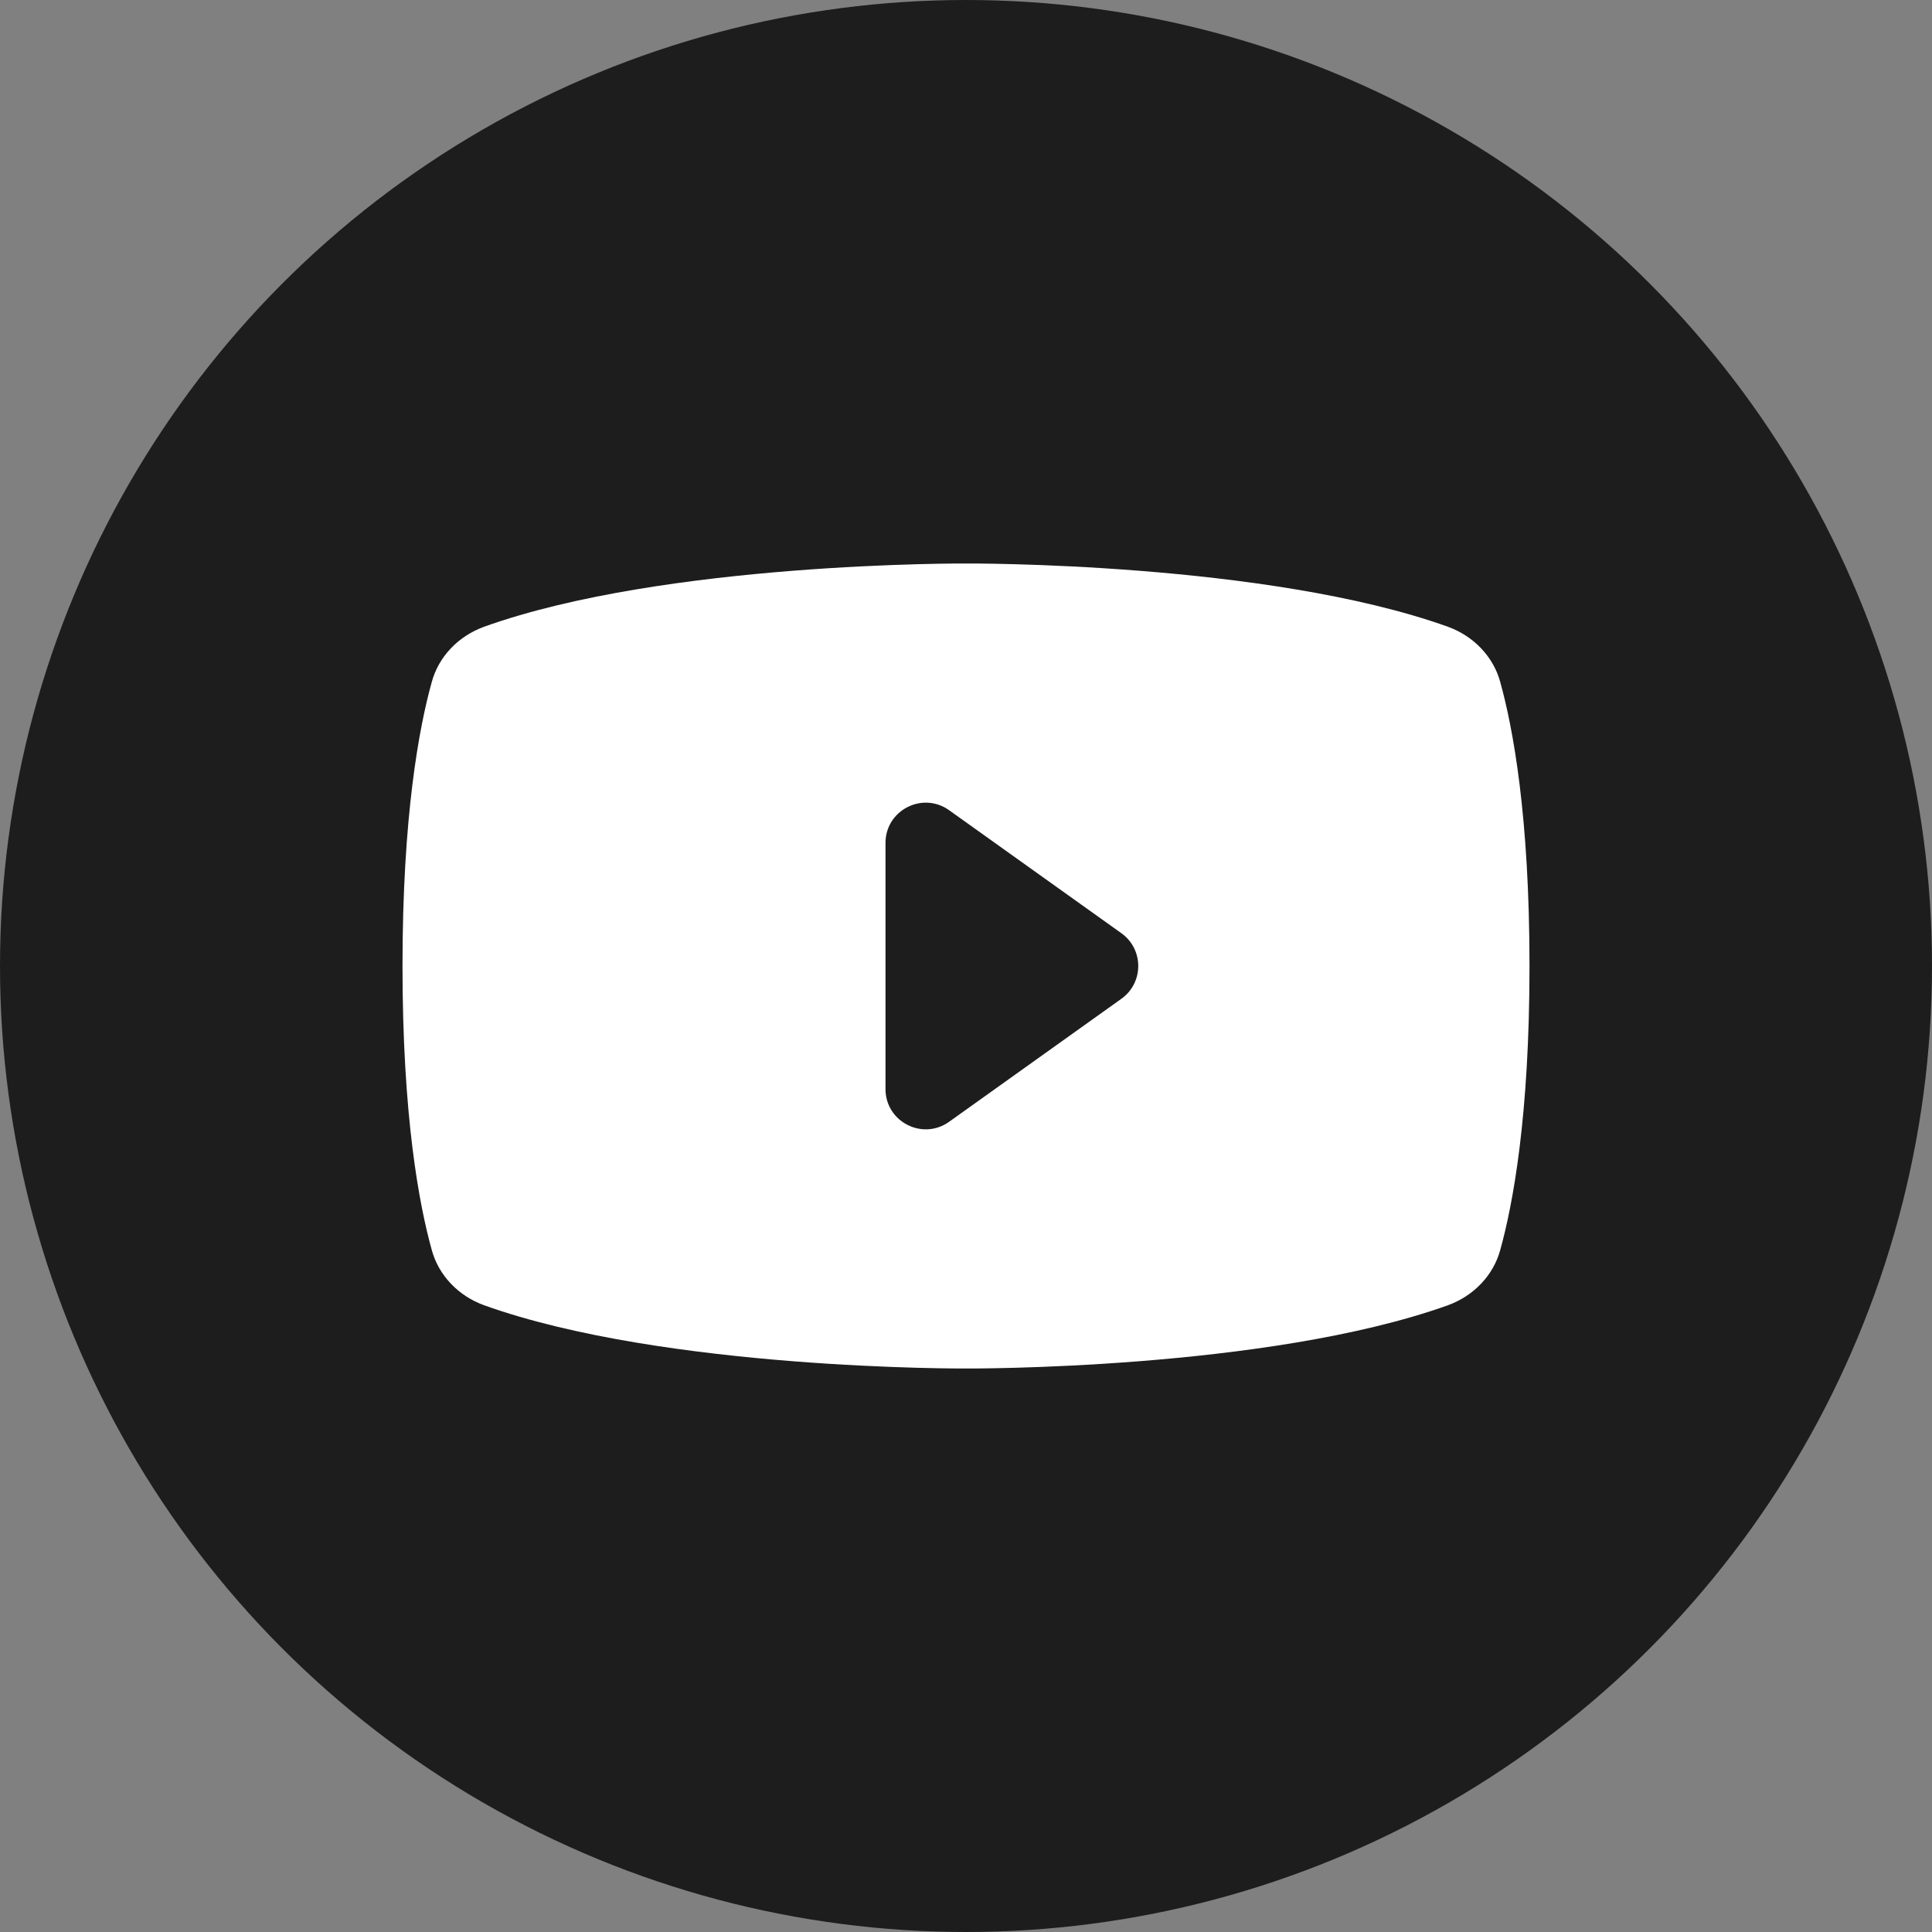
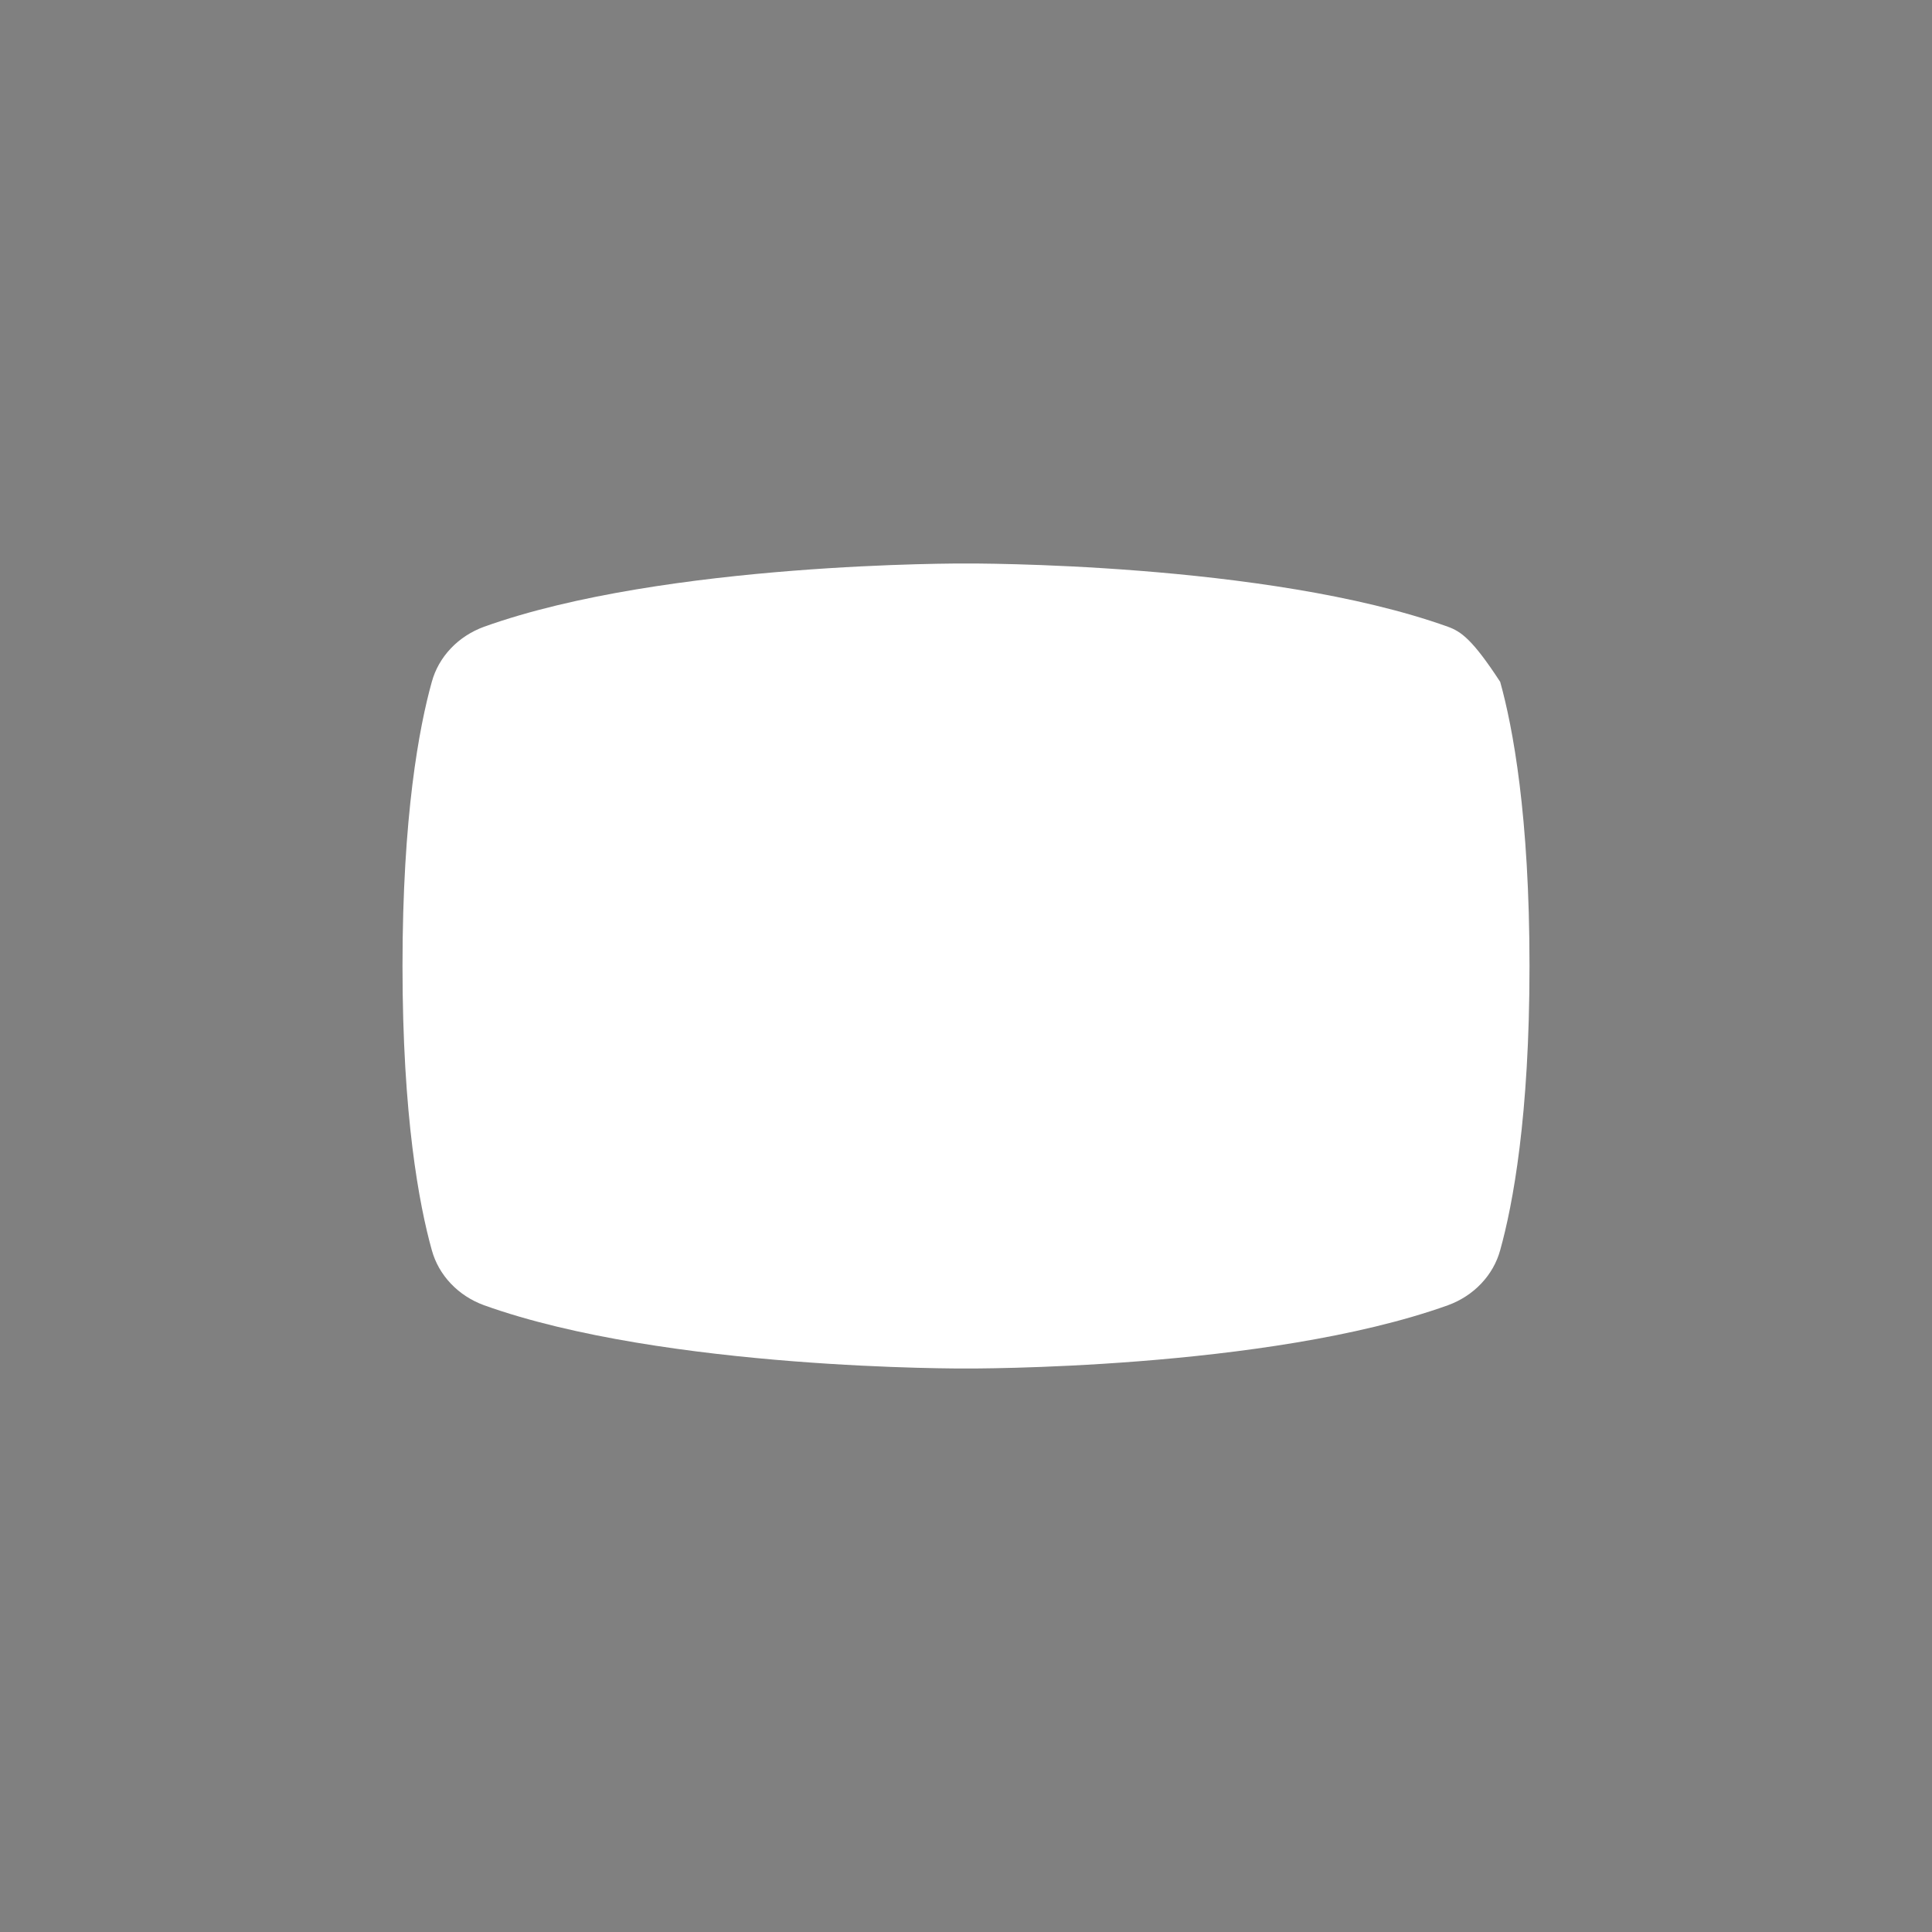
<svg xmlns="http://www.w3.org/2000/svg" width="48" height="48" viewBox="0 0 48 48" fill="none">
  <rect x="0" y="0" width="48" height="48" fill="#808080" stroke="none" />
-   <circle cx="24" cy="24" r="24" fill="#1D1D1D" />
-   <path d="M10 24C10 27.738 10.414 29.932 10.728 31.059C10.812 31.367 10.974 31.652 11.2 31.89C11.425 32.128 11.708 32.312 12.025 32.428C16.532 34.044 24 34 24 34C24 34 31.468 34.044 35.975 32.428C36.292 32.312 36.575 32.128 36.8 31.89C37.026 31.652 37.188 31.367 37.272 31.059C37.586 29.932 38 27.738 38 24C38 20.262 37.586 18.068 37.272 16.941C37.188 16.633 37.026 16.348 36.8 16.11C36.575 15.872 36.292 15.688 35.975 15.572C31.468 13.956 24 14 24 14C24 14 16.532 13.956 12.025 15.572C11.708 15.688 11.425 15.872 11.2 16.11C10.974 16.348 10.812 16.633 10.728 16.941C10.414 18.068 10 20.262 10 24Z" fill="white" />
-   <path d="M27.861 24.814C28.419 24.415 28.419 23.585 27.861 23.186L23.581 20.13C22.919 19.657 22 20.13 22 20.943V27.057C22 27.87 22.919 28.343 23.581 27.87L27.861 24.814Z" fill="#1D1D1D" />
+   <path d="M10 24C10 27.738 10.414 29.932 10.728 31.059C10.812 31.367 10.974 31.652 11.2 31.89C11.425 32.128 11.708 32.312 12.025 32.428C16.532 34.044 24 34 24 34C24 34 31.468 34.044 35.975 32.428C36.292 32.312 36.575 32.128 36.8 31.89C37.026 31.652 37.188 31.367 37.272 31.059C37.586 29.932 38 27.738 38 24C38 20.262 37.586 18.068 37.272 16.941C36.575 15.872 36.292 15.688 35.975 15.572C31.468 13.956 24 14 24 14C24 14 16.532 13.956 12.025 15.572C11.708 15.688 11.425 15.872 11.2 16.11C10.974 16.348 10.812 16.633 10.728 16.941C10.414 18.068 10 20.262 10 24Z" fill="white" />
</svg>